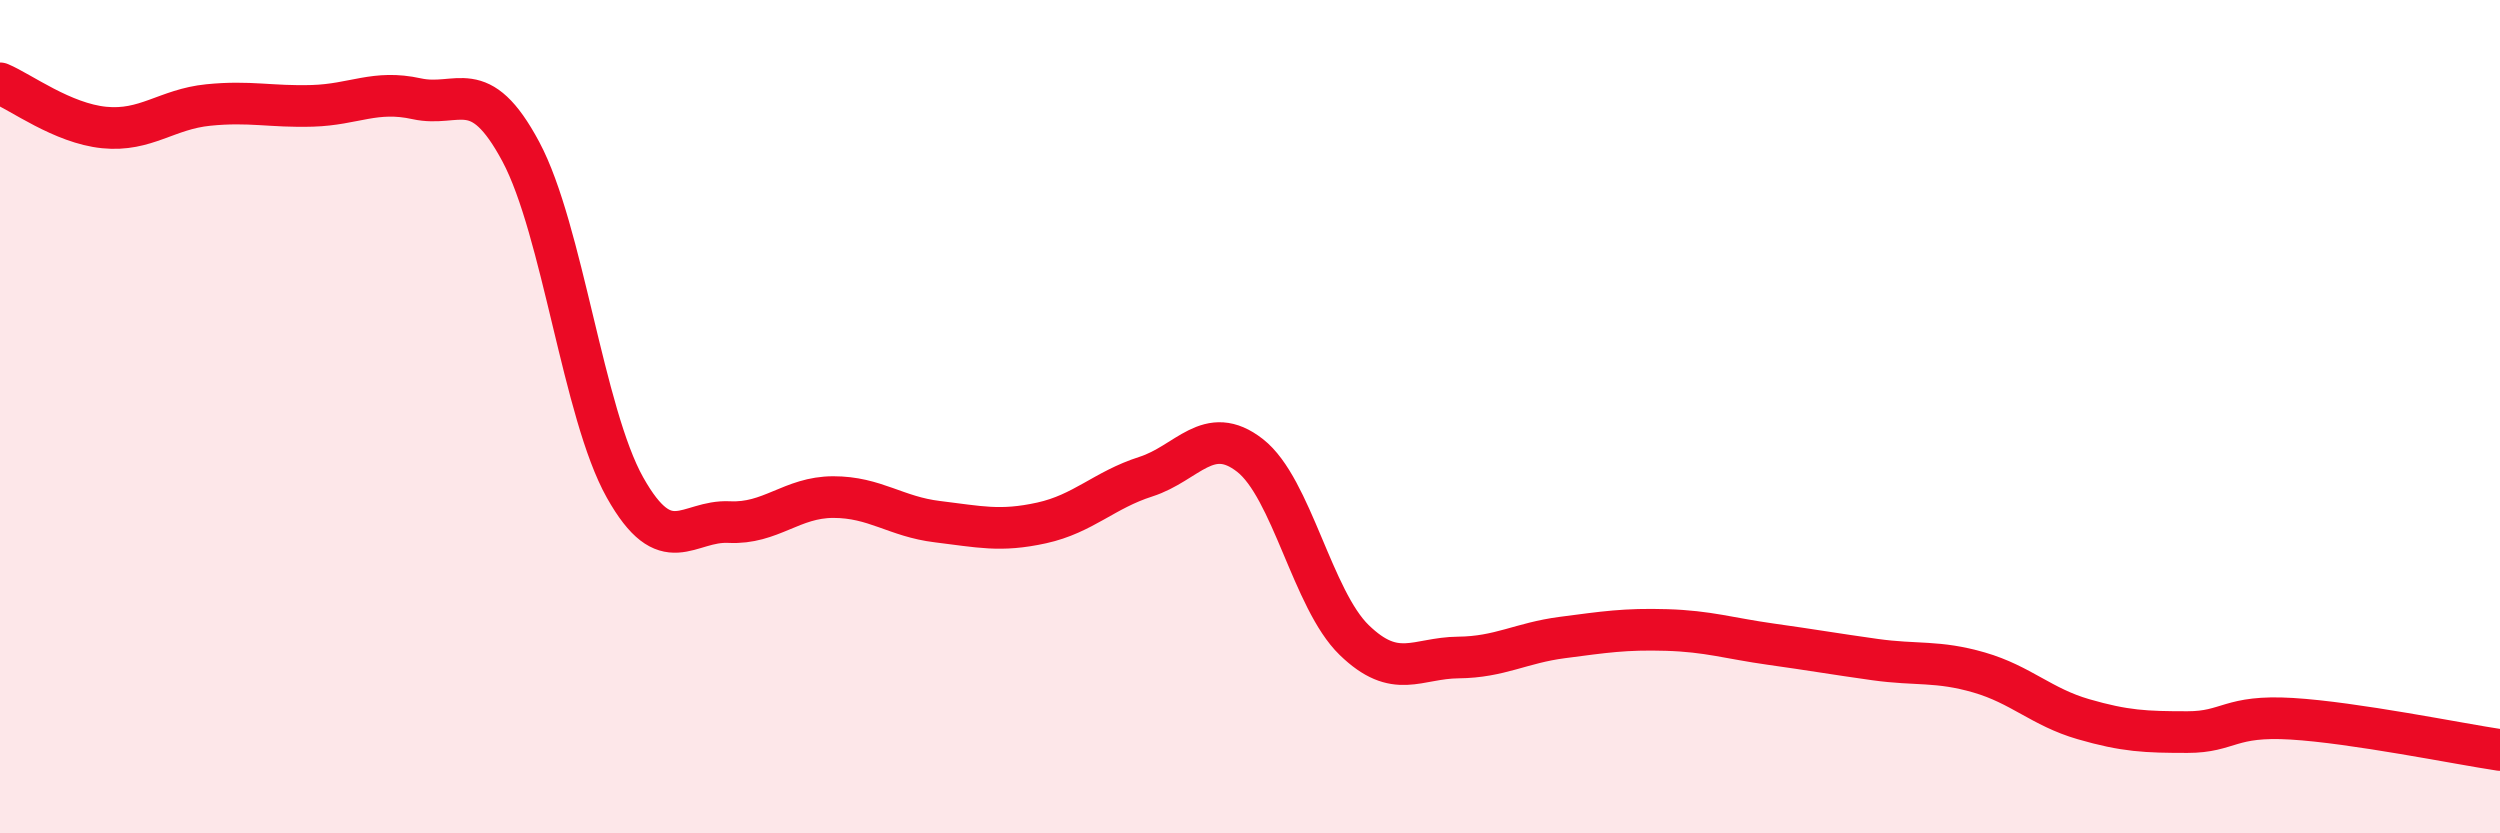
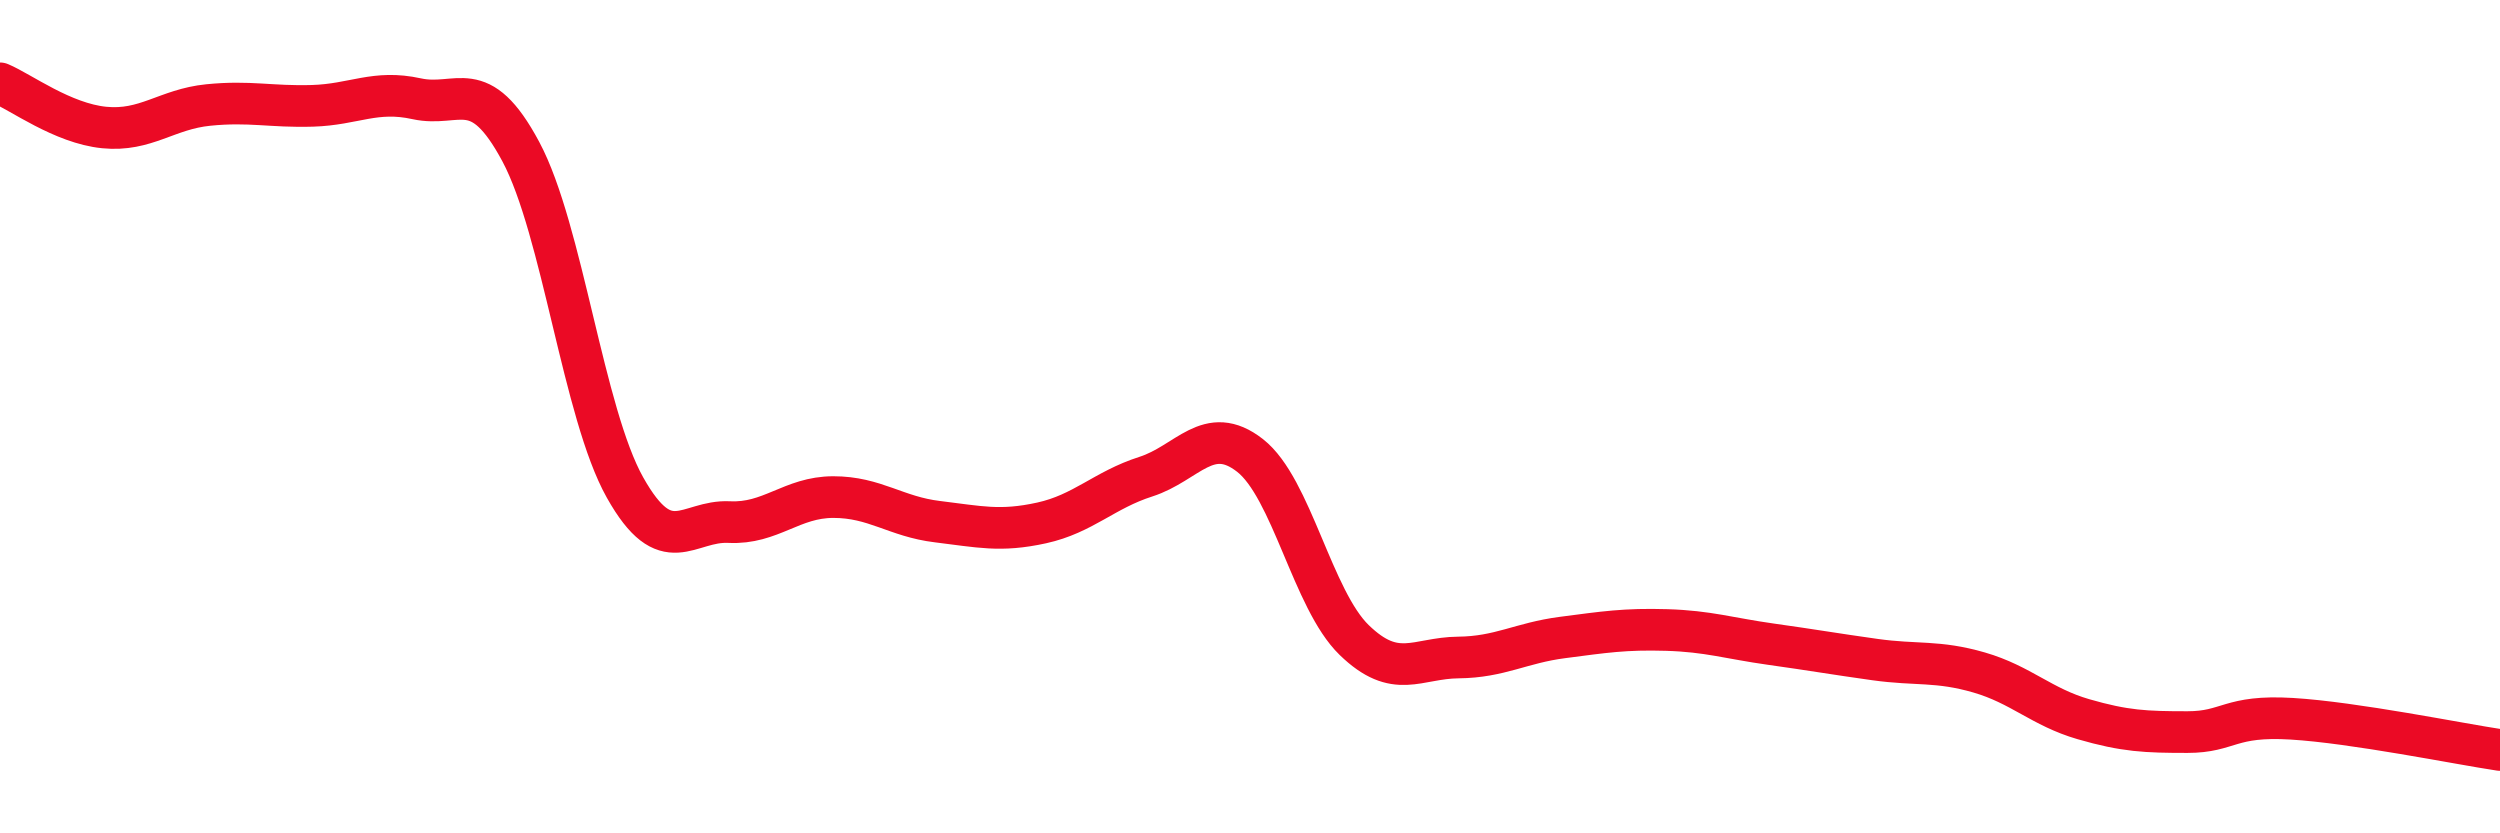
<svg xmlns="http://www.w3.org/2000/svg" width="60" height="20" viewBox="0 0 60 20">
-   <path d="M 0,2 C 0.5,2.21 1.5,2.96 2.5,3.06 C 3.5,3.16 4,2.62 5,2.52 C 6,2.42 6.5,2.57 7.5,2.54 C 8.5,2.51 9,2.15 10,2.37 C 11,2.59 11.5,1.77 12.5,3.64 C 13.5,5.51 14,9.92 15,11.7 C 16,13.48 16.5,12.48 17.5,12.53 C 18.5,12.58 19,11.93 20,11.93 C 21,11.93 21.5,12.4 22.5,12.52 C 23.5,12.64 24,12.77 25,12.55 C 26,12.33 26.5,11.76 27.5,11.44 C 28.5,11.12 29,10.15 30,10.93 C 31,11.71 31.5,14.39 32.5,15.36 C 33.5,16.33 34,15.79 35,15.78 C 36,15.77 36.5,15.43 37.5,15.3 C 38.5,15.17 39,15.09 40,15.12 C 41,15.15 41.5,15.32 42.5,15.46 C 43.5,15.6 44,15.69 45,15.83 C 46,15.97 46.5,15.85 47.5,16.14 C 48.5,16.43 49,16.97 50,17.26 C 51,17.55 51.5,17.57 52.5,17.57 C 53.5,17.57 53.5,17.16 55,17.25 C 56.5,17.34 59,17.85 60,18L60 20L0 20Z" fill="#EB0A25" opacity="0.1" stroke-linecap="round" stroke-linejoin="round" />
  <path d="M 0,2 C 0.5,2.21 1.5,2.96 2.5,3.06 C 3.5,3.16 4,2.62 5,2.52 C 6,2.42 6.5,2.57 7.5,2.54 C 8.5,2.51 9,2.15 10,2.37 C 11,2.59 11.5,1.77 12.5,3.64 C 13.5,5.51 14,9.92 15,11.7 C 16,13.48 16.5,12.48 17.5,12.53 C 18.5,12.58 19,11.93 20,11.93 C 21,11.93 21.5,12.4 22.5,12.52 C 23.5,12.64 24,12.77 25,12.55 C 26,12.33 26.5,11.76 27.5,11.44 C 28.5,11.12 29,10.15 30,10.93 C 31,11.71 31.5,14.39 32.5,15.36 C 33.5,16.33 34,15.79 35,15.78 C 36,15.77 36.5,15.43 37.5,15.3 C 38.5,15.17 39,15.09 40,15.12 C 41,15.15 41.5,15.32 42.5,15.46 C 43.5,15.6 44,15.69 45,15.83 C 46,15.97 46.5,15.85 47.5,16.14 C 48.5,16.43 49,16.97 50,17.26 C 51,17.55 51.5,17.57 52.5,17.57 C 53.5,17.57 53.5,17.16 55,17.25 C 56.5,17.34 59,17.85 60,18" stroke="#EB0A25" stroke-width="1" fill="none" stroke-linecap="round" stroke-linejoin="round" />
</svg>